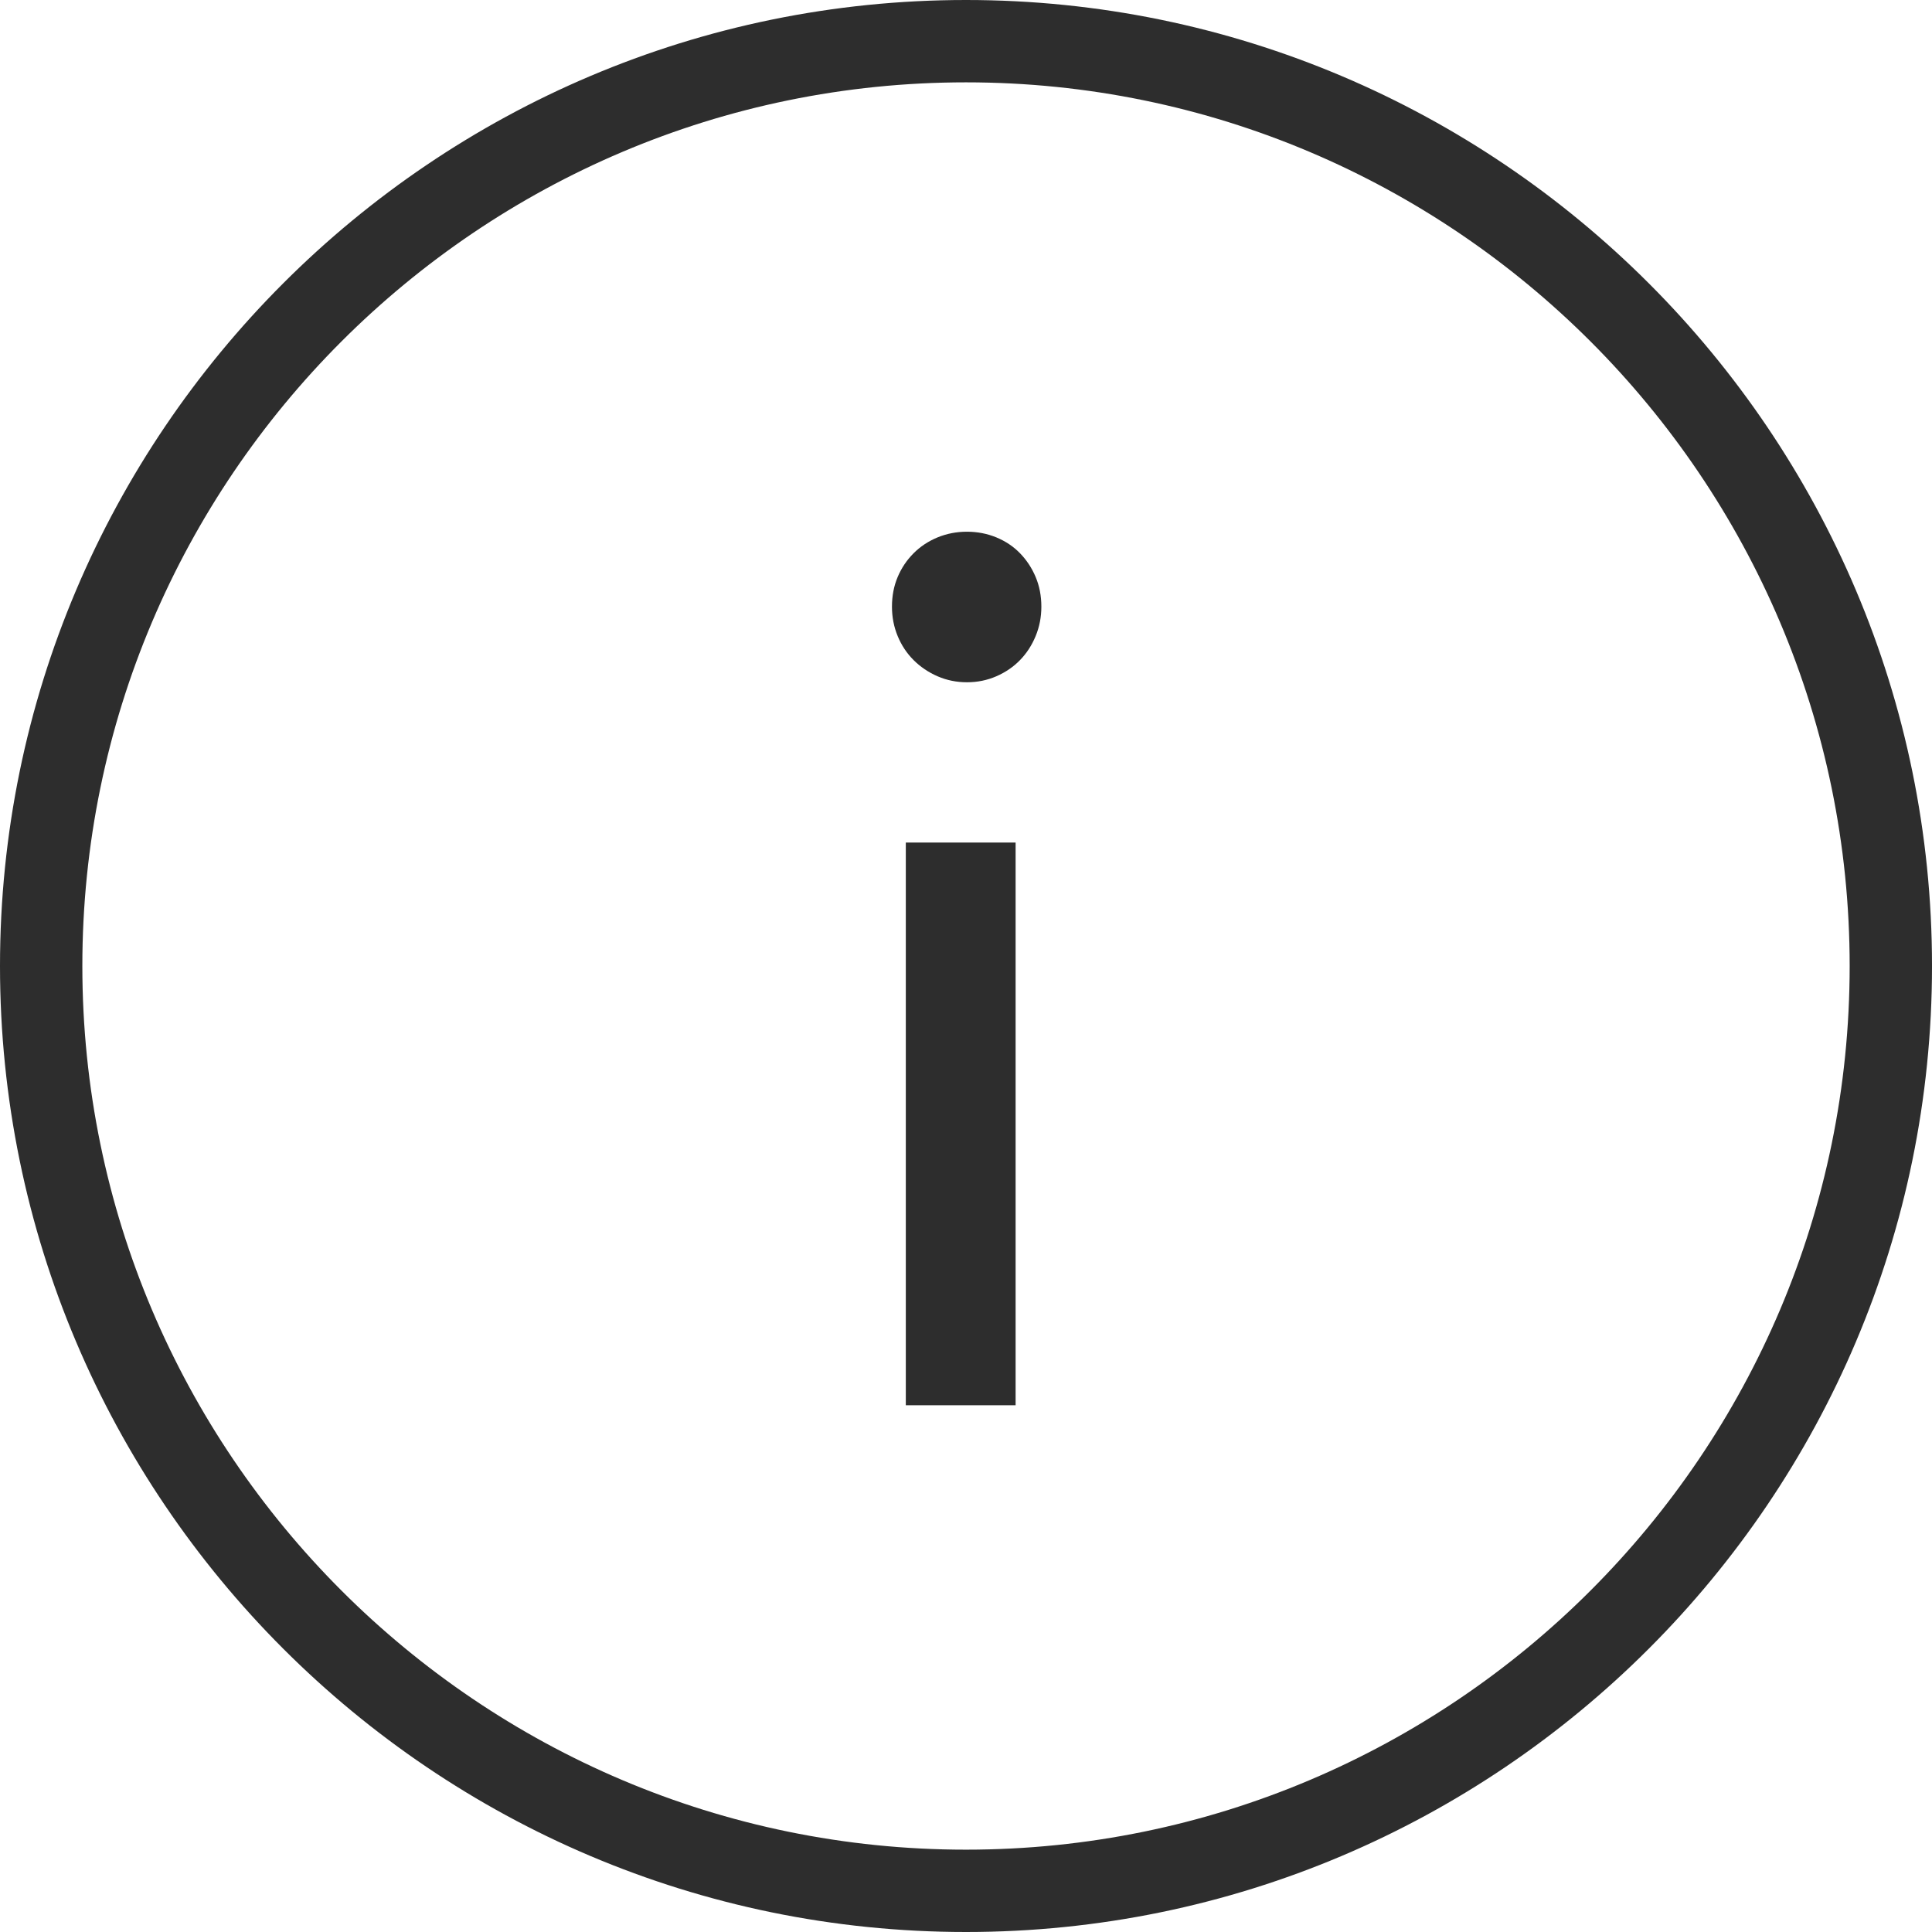
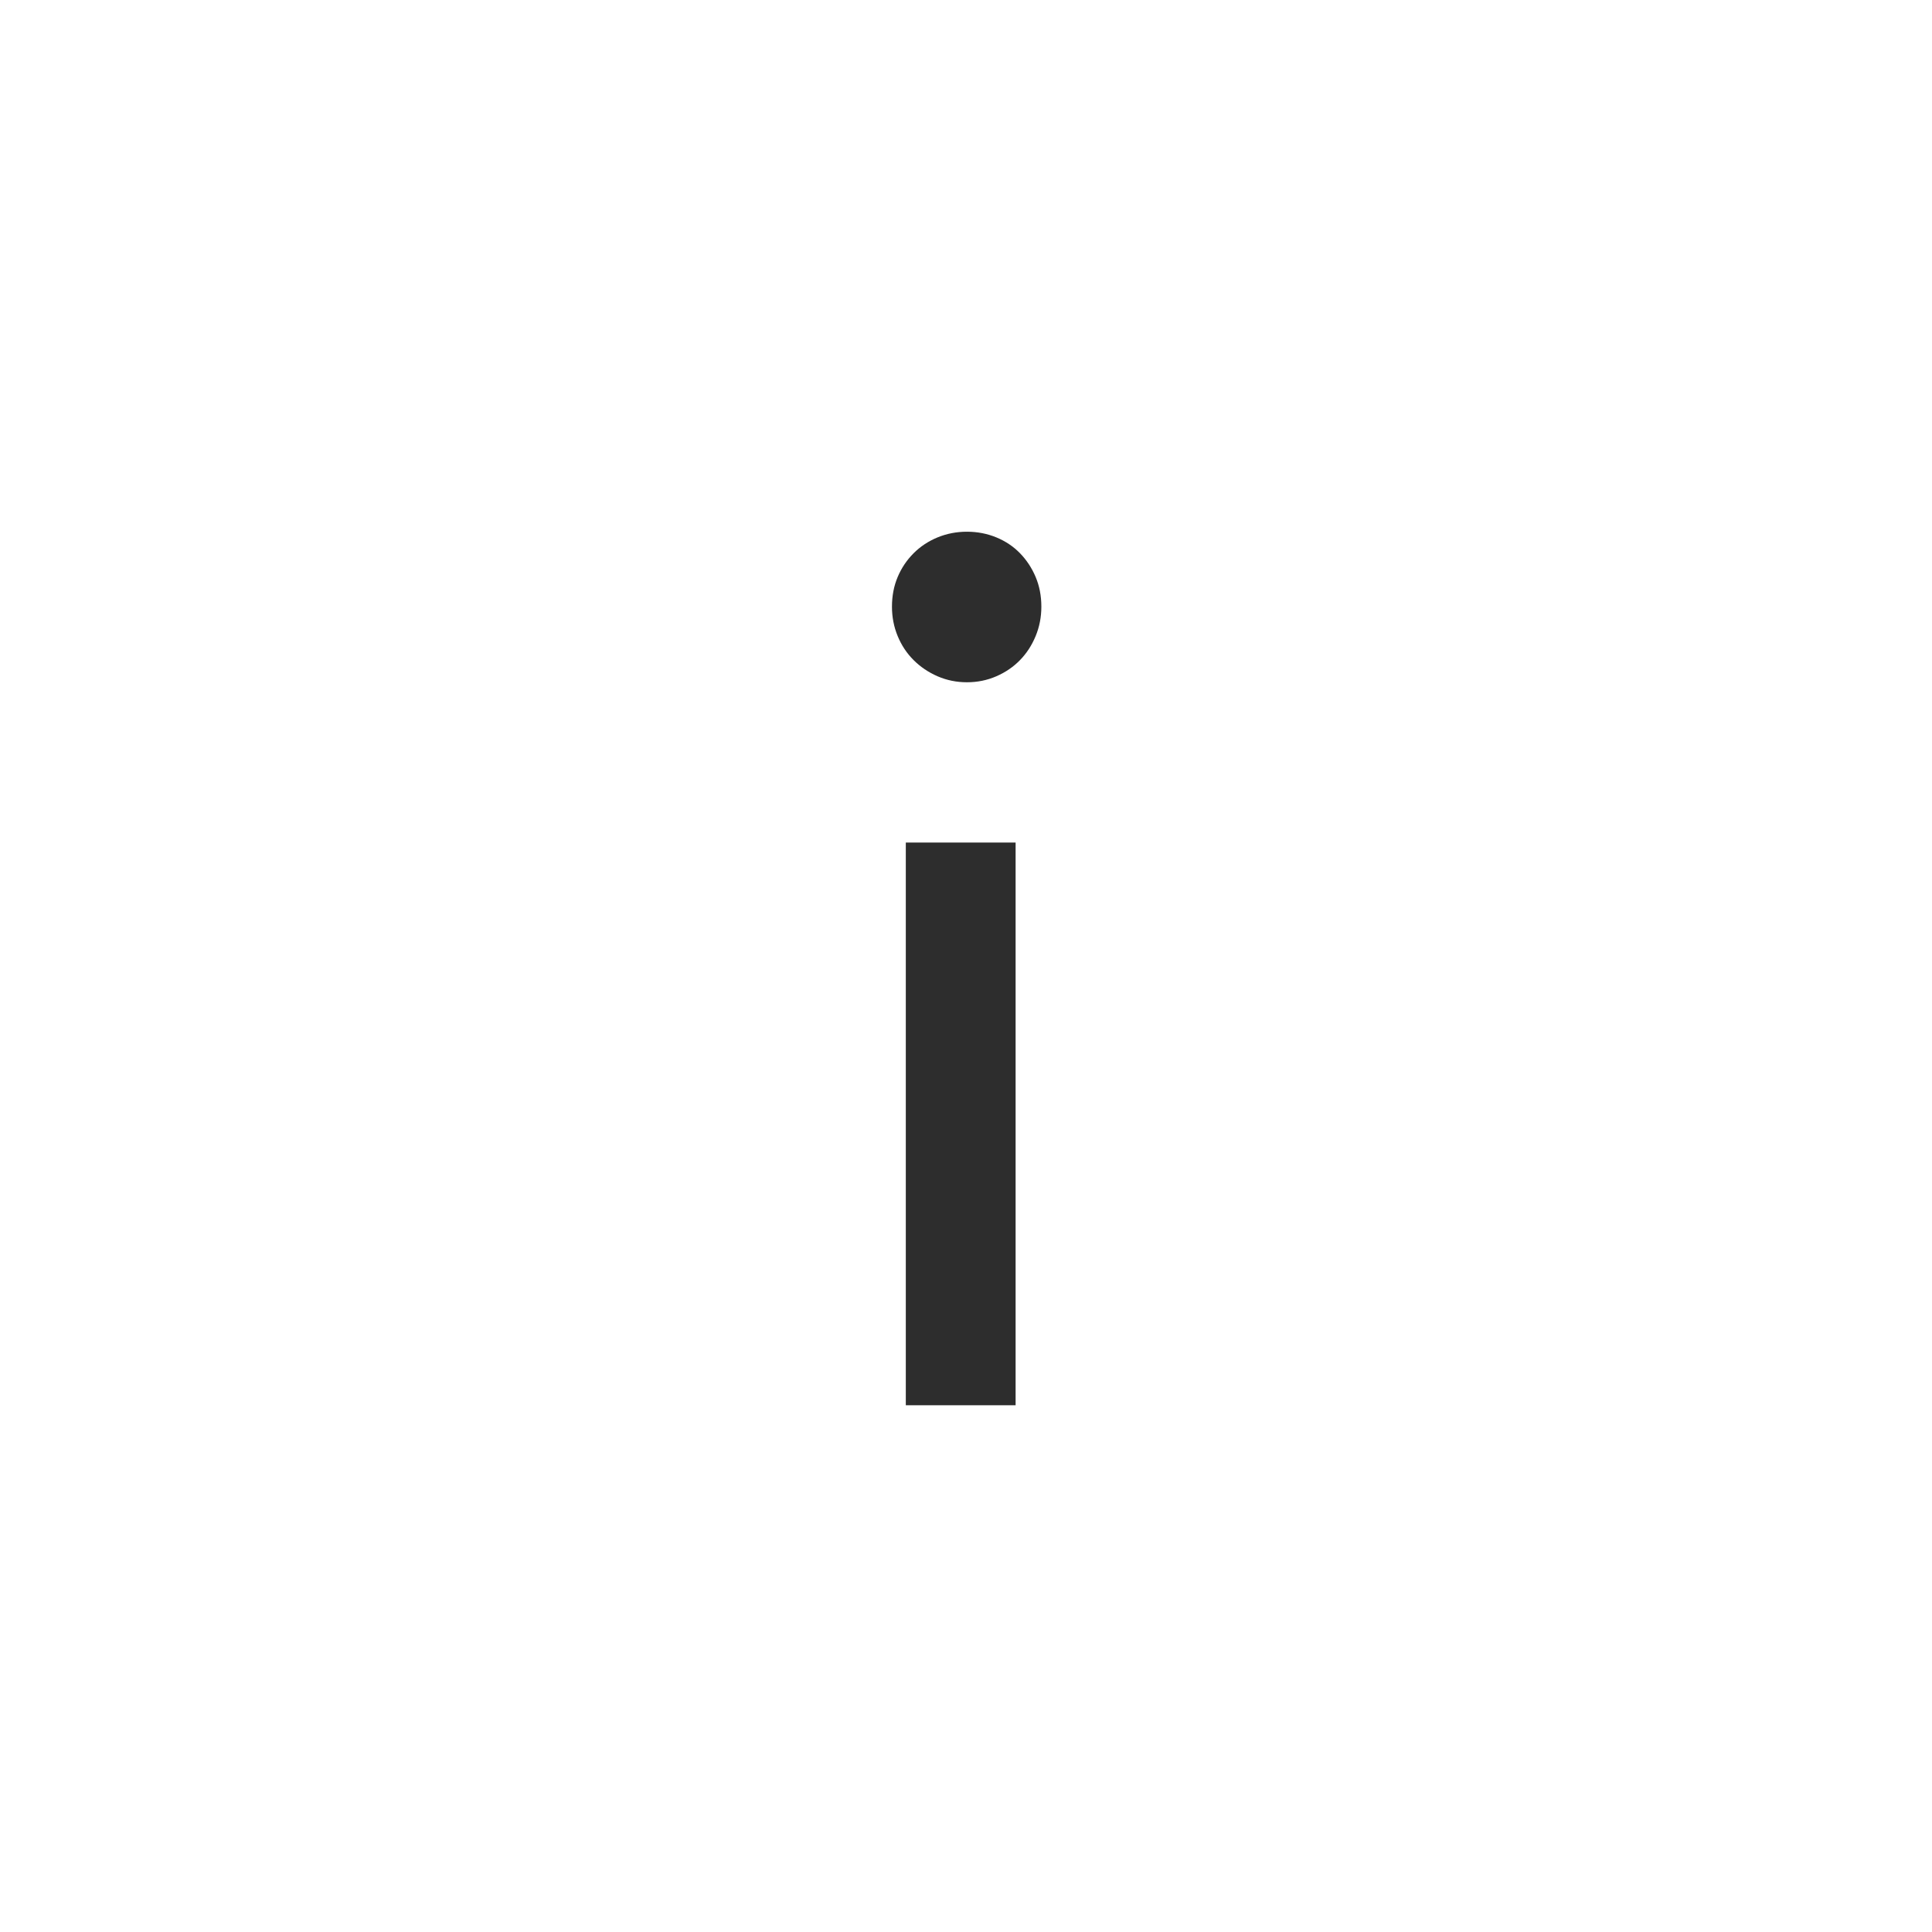
<svg xmlns="http://www.w3.org/2000/svg" version="1.1" id="Layer_1" x="0px" y="0px" width="140.771px" height="140.771px" viewBox="0 0 140.771 140.771" enable-background="new 0 0 140.771 140.771" xml:space="preserve">
  <g>
    <g>
-       <path fill="#2D2D2D" d="M70.386,140.771C31.575,140.771,0,109.197,0,70.387C0,31.575,31.575,0,70.386,0    s70.386,31.575,70.386,70.387C140.771,109.197,109.197,140.771,70.386,140.771z M70.386,6C34.883,6,6,34.884,6,70.387    c0,35.502,28.883,64.385,64.386,64.385s64.386-28.883,64.386-64.385C134.771,34.884,105.888,6,70.386,6z" />
-     </g>
+       </g>
  </g>
  <g>
    <g>
      <path fill="#2D2D2D" d="M75.876,44.205c0,0.758-0.139,1.471-0.416,2.141c-0.276,0.67-0.655,1.254-1.136,1.748    c-0.481,0.496-1.056,0.889-1.727,1.182c-0.67,0.291-1.384,0.436-2.142,0.436s-1.471-0.145-2.142-0.436    c-0.67-0.293-1.253-0.686-1.748-1.182c-0.495-0.494-0.882-1.078-1.158-1.748c-0.277-0.67-0.416-1.383-0.416-2.141    c0-0.787,0.139-1.508,0.416-2.164c0.276-0.656,0.663-1.23,1.158-1.727s1.078-0.881,1.748-1.158    c0.671-0.275,1.384-0.414,2.142-0.414s1.472,0.139,2.142,0.414c0.671,0.277,1.245,0.662,1.727,1.158    c0.48,0.496,0.859,1.07,1.136,1.727C75.737,42.697,75.876,43.418,75.876,44.205z" />
    </g>
  </g>
  <rect x="66" y="61.391" fill="#2D2D2D" width="8" height="41" />
</svg>